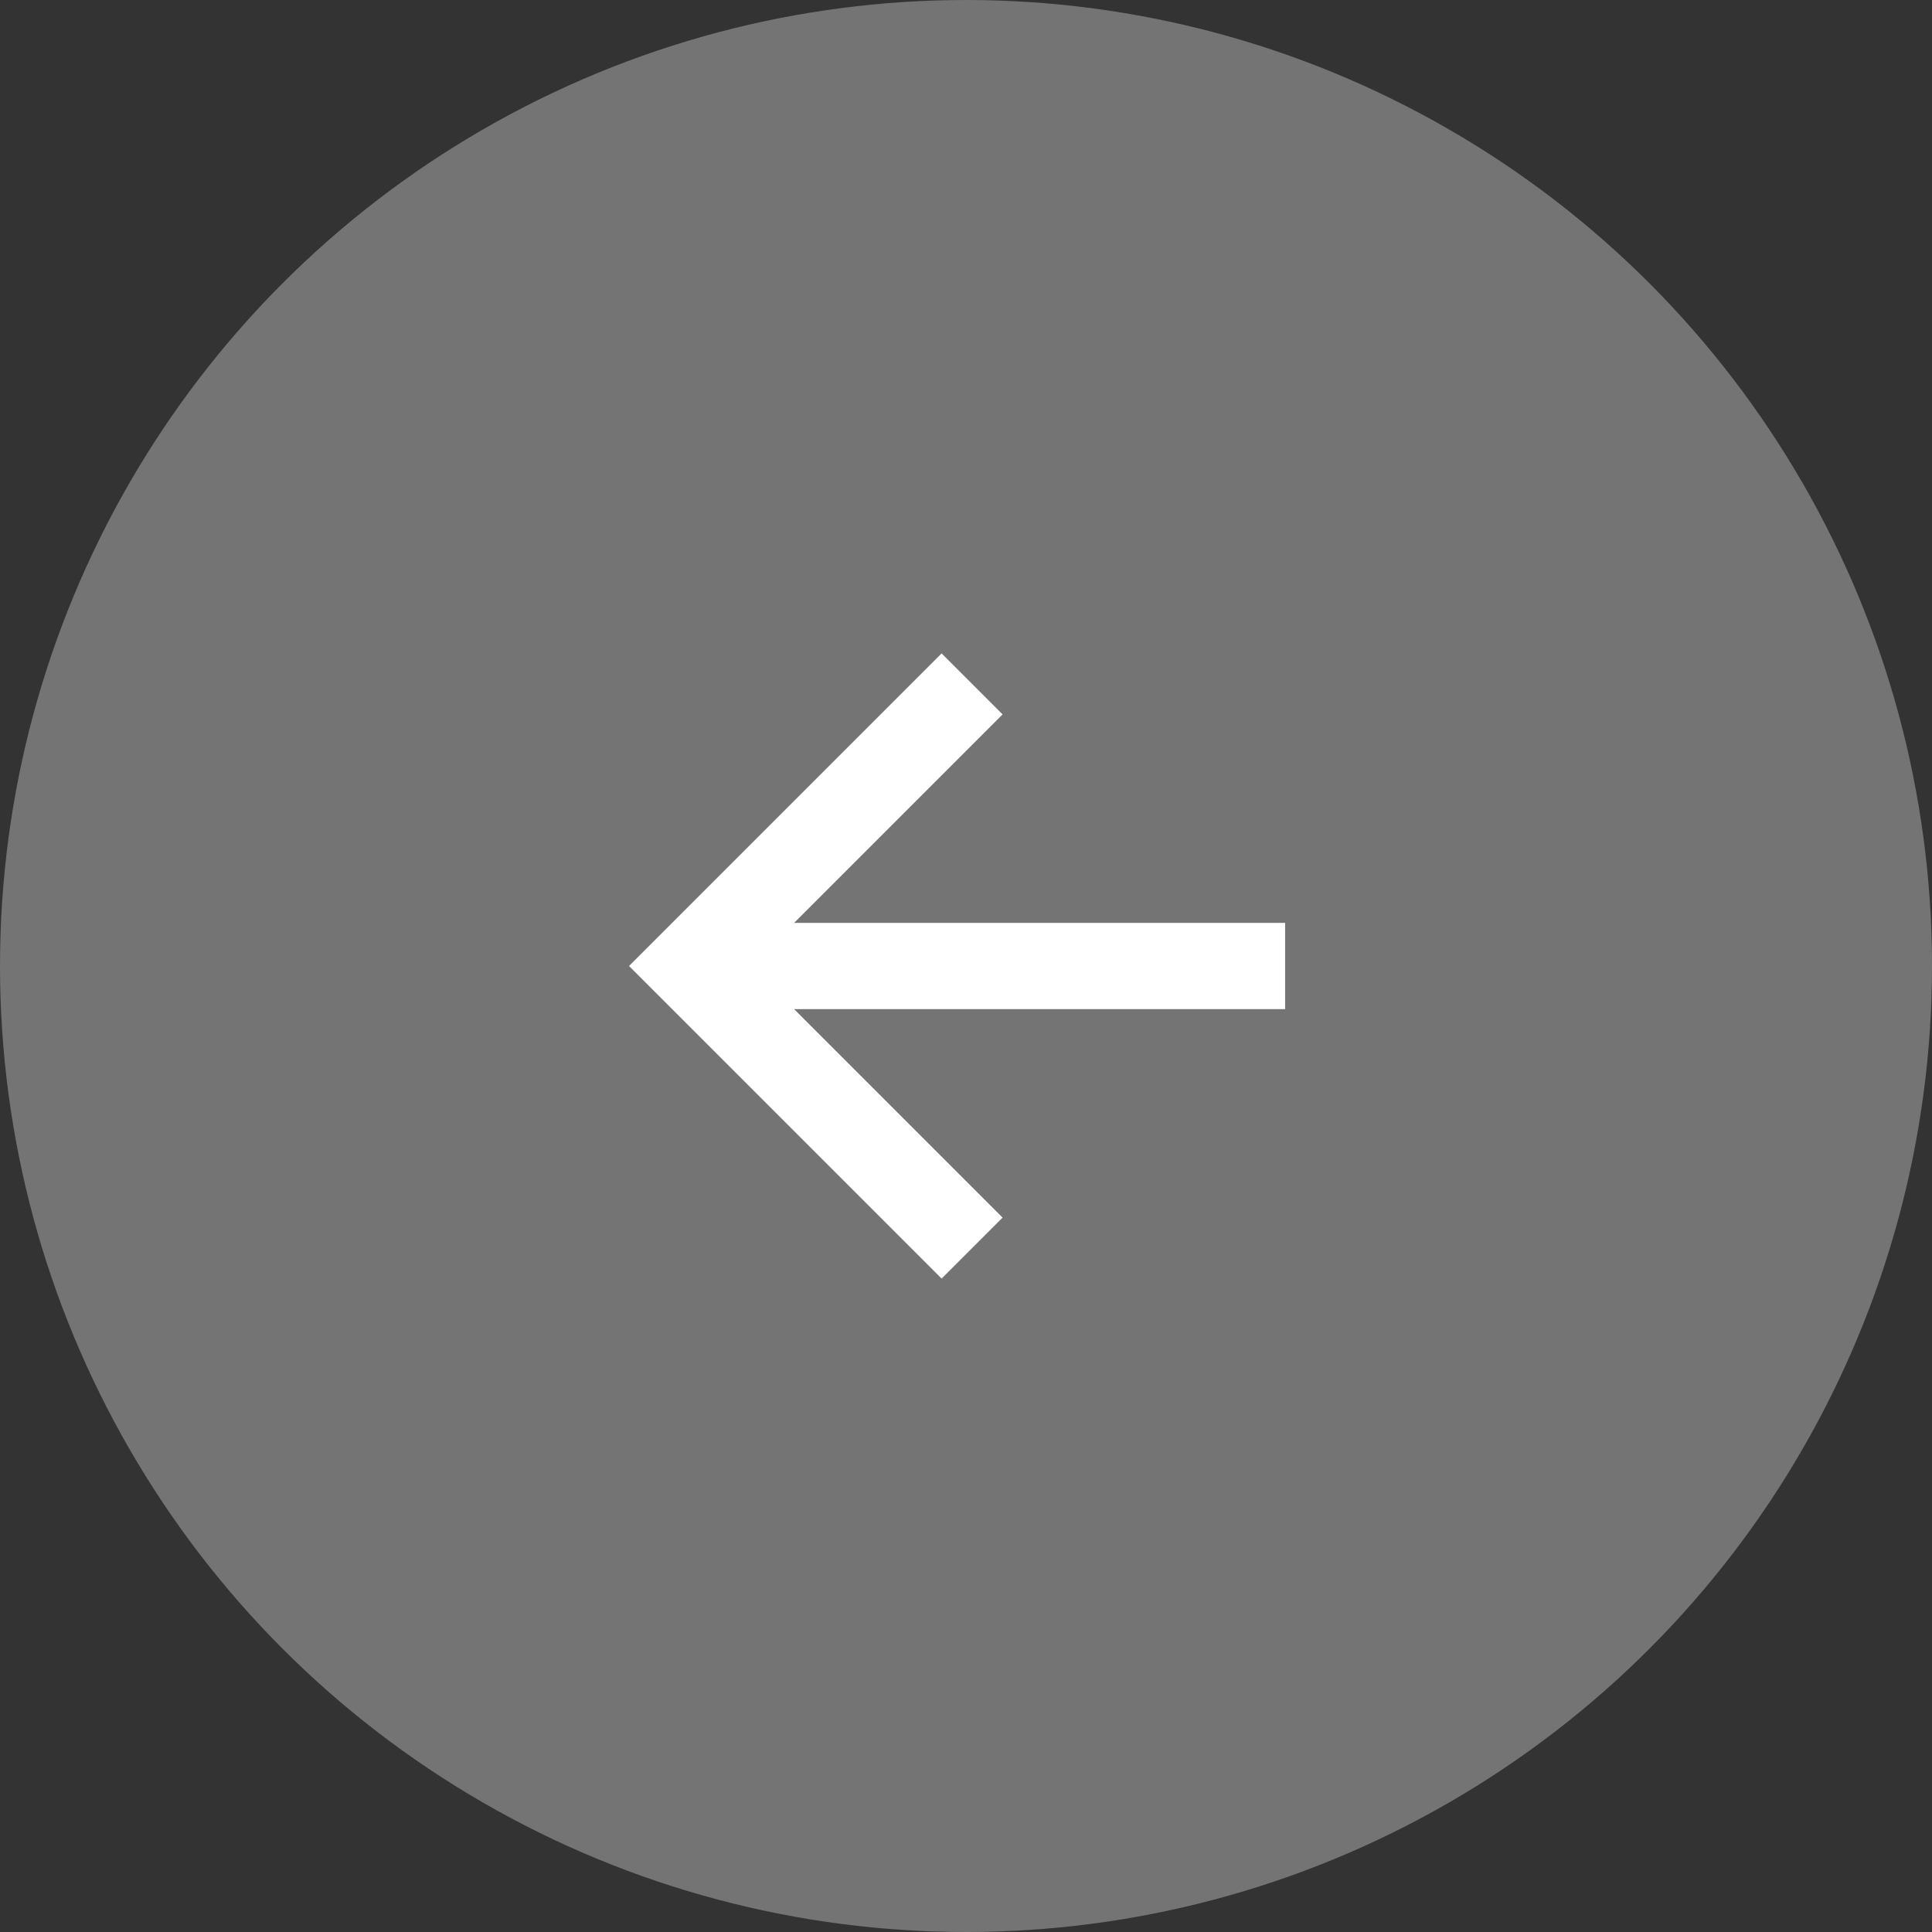
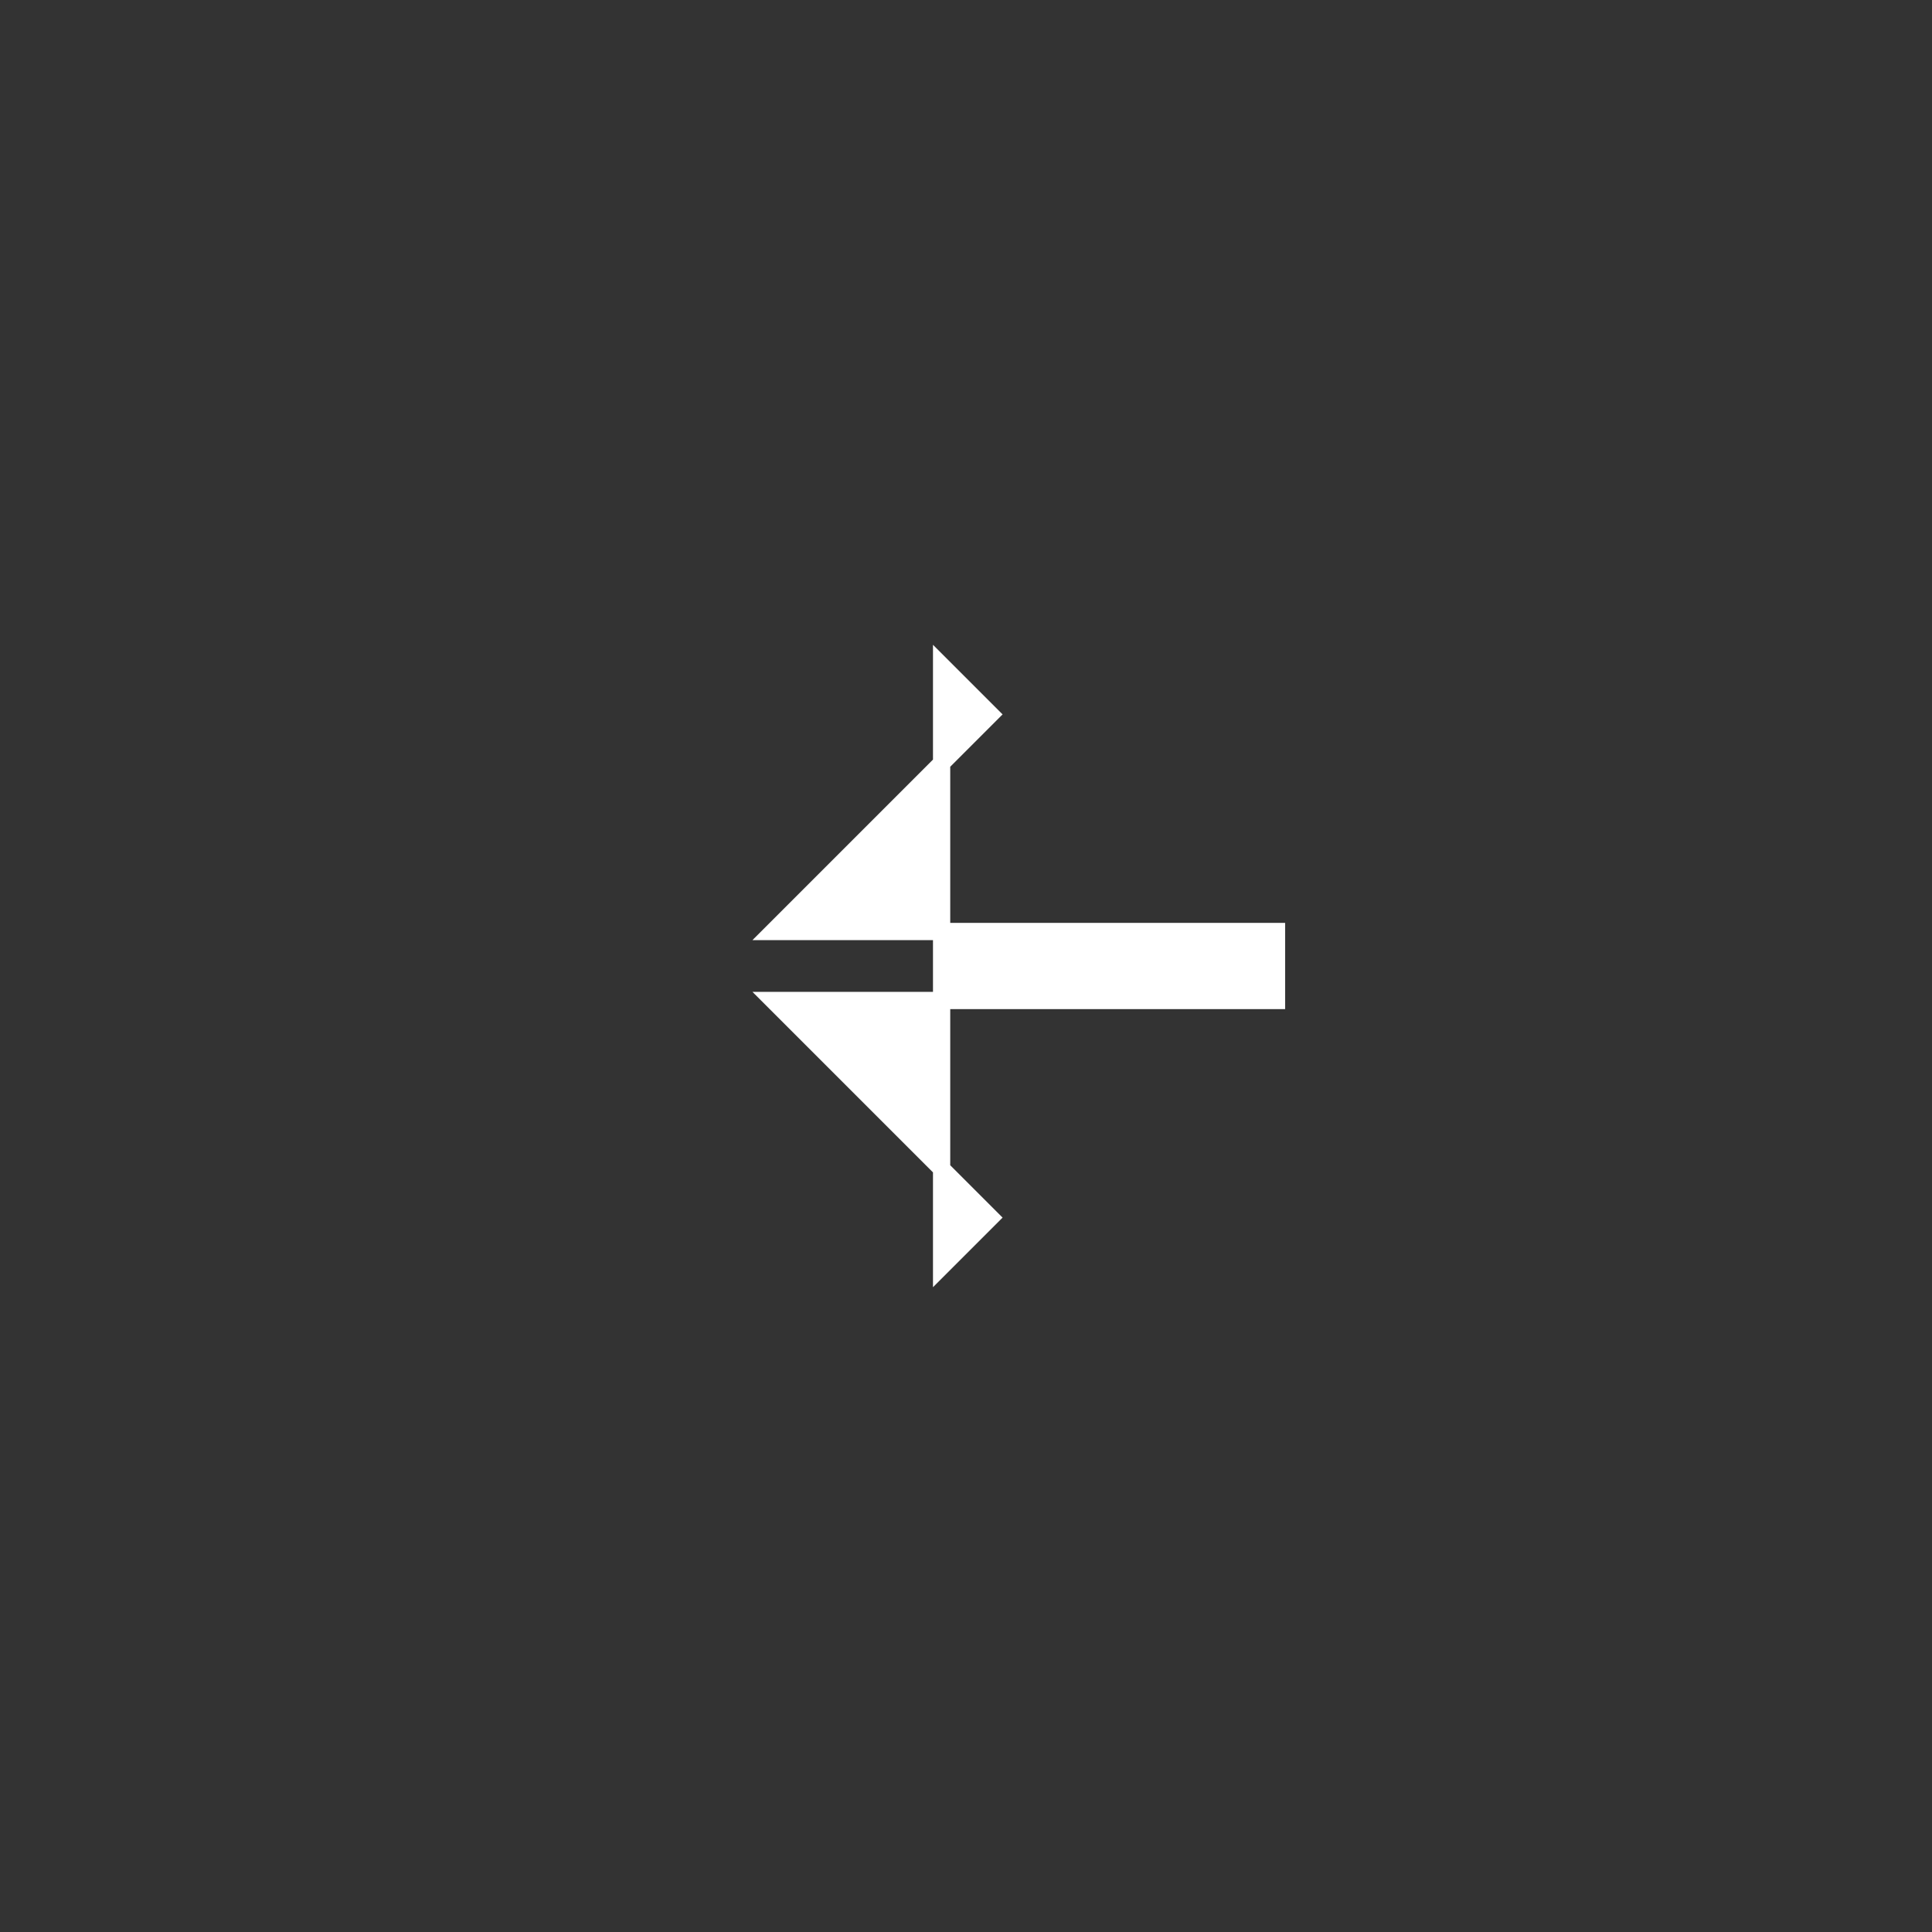
<svg xmlns="http://www.w3.org/2000/svg" width="56" height="56" viewBox="0 0 56 56" fill="none">
  <rect x="0" y="0" width="56" height="56" fill="#333333" stroke="none" />
-   <circle cx="28" cy="28" r="28" fill="white" fill-opacity="0.32" />
-   <path fill-rule="evenodd" clip-rule="evenodd" d="M22.414 29L28.707 35.293L27.293 36.707L18.586 28L27.293 19.293L28.707 20.707L22.414 27H37V29H22.414Z" fill="white" stroke="white" stroke-width="0.5" />
+   <path fill-rule="evenodd" clip-rule="evenodd" d="M22.414 29L28.707 35.293L27.293 36.707L27.293 19.293L28.707 20.707L22.414 27H37V29H22.414Z" fill="white" stroke="white" stroke-width="0.5" />
</svg>